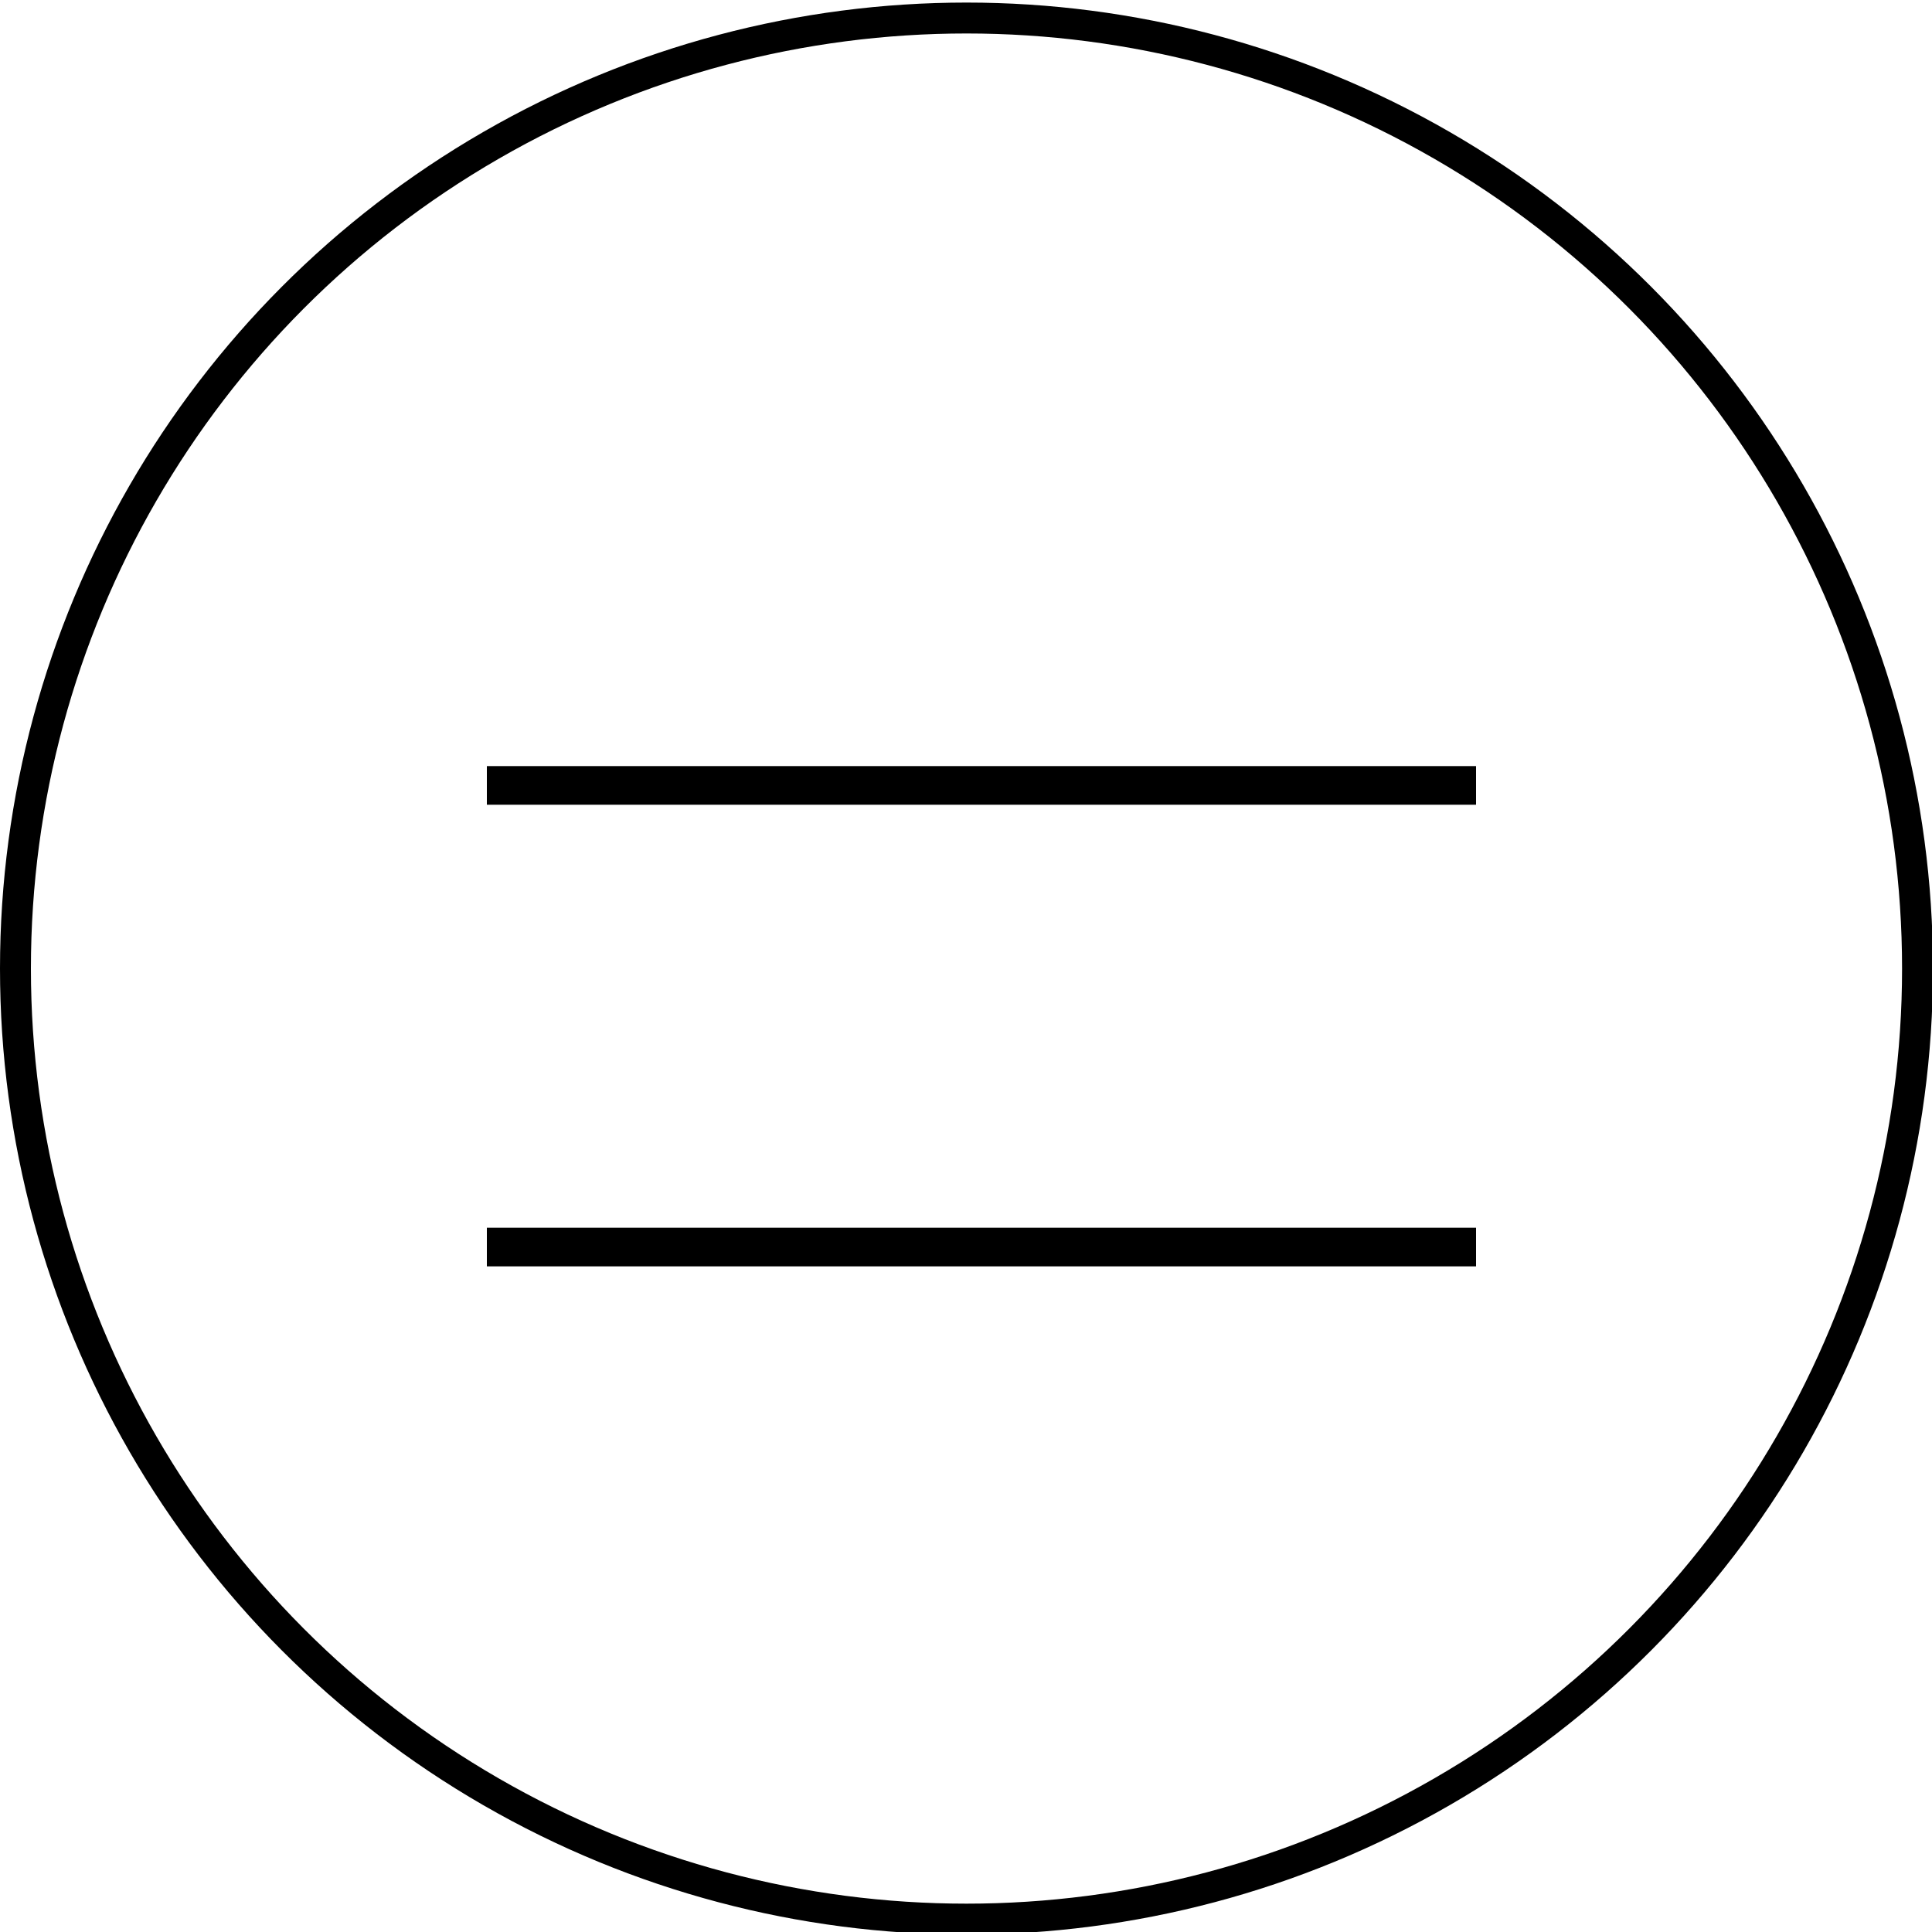
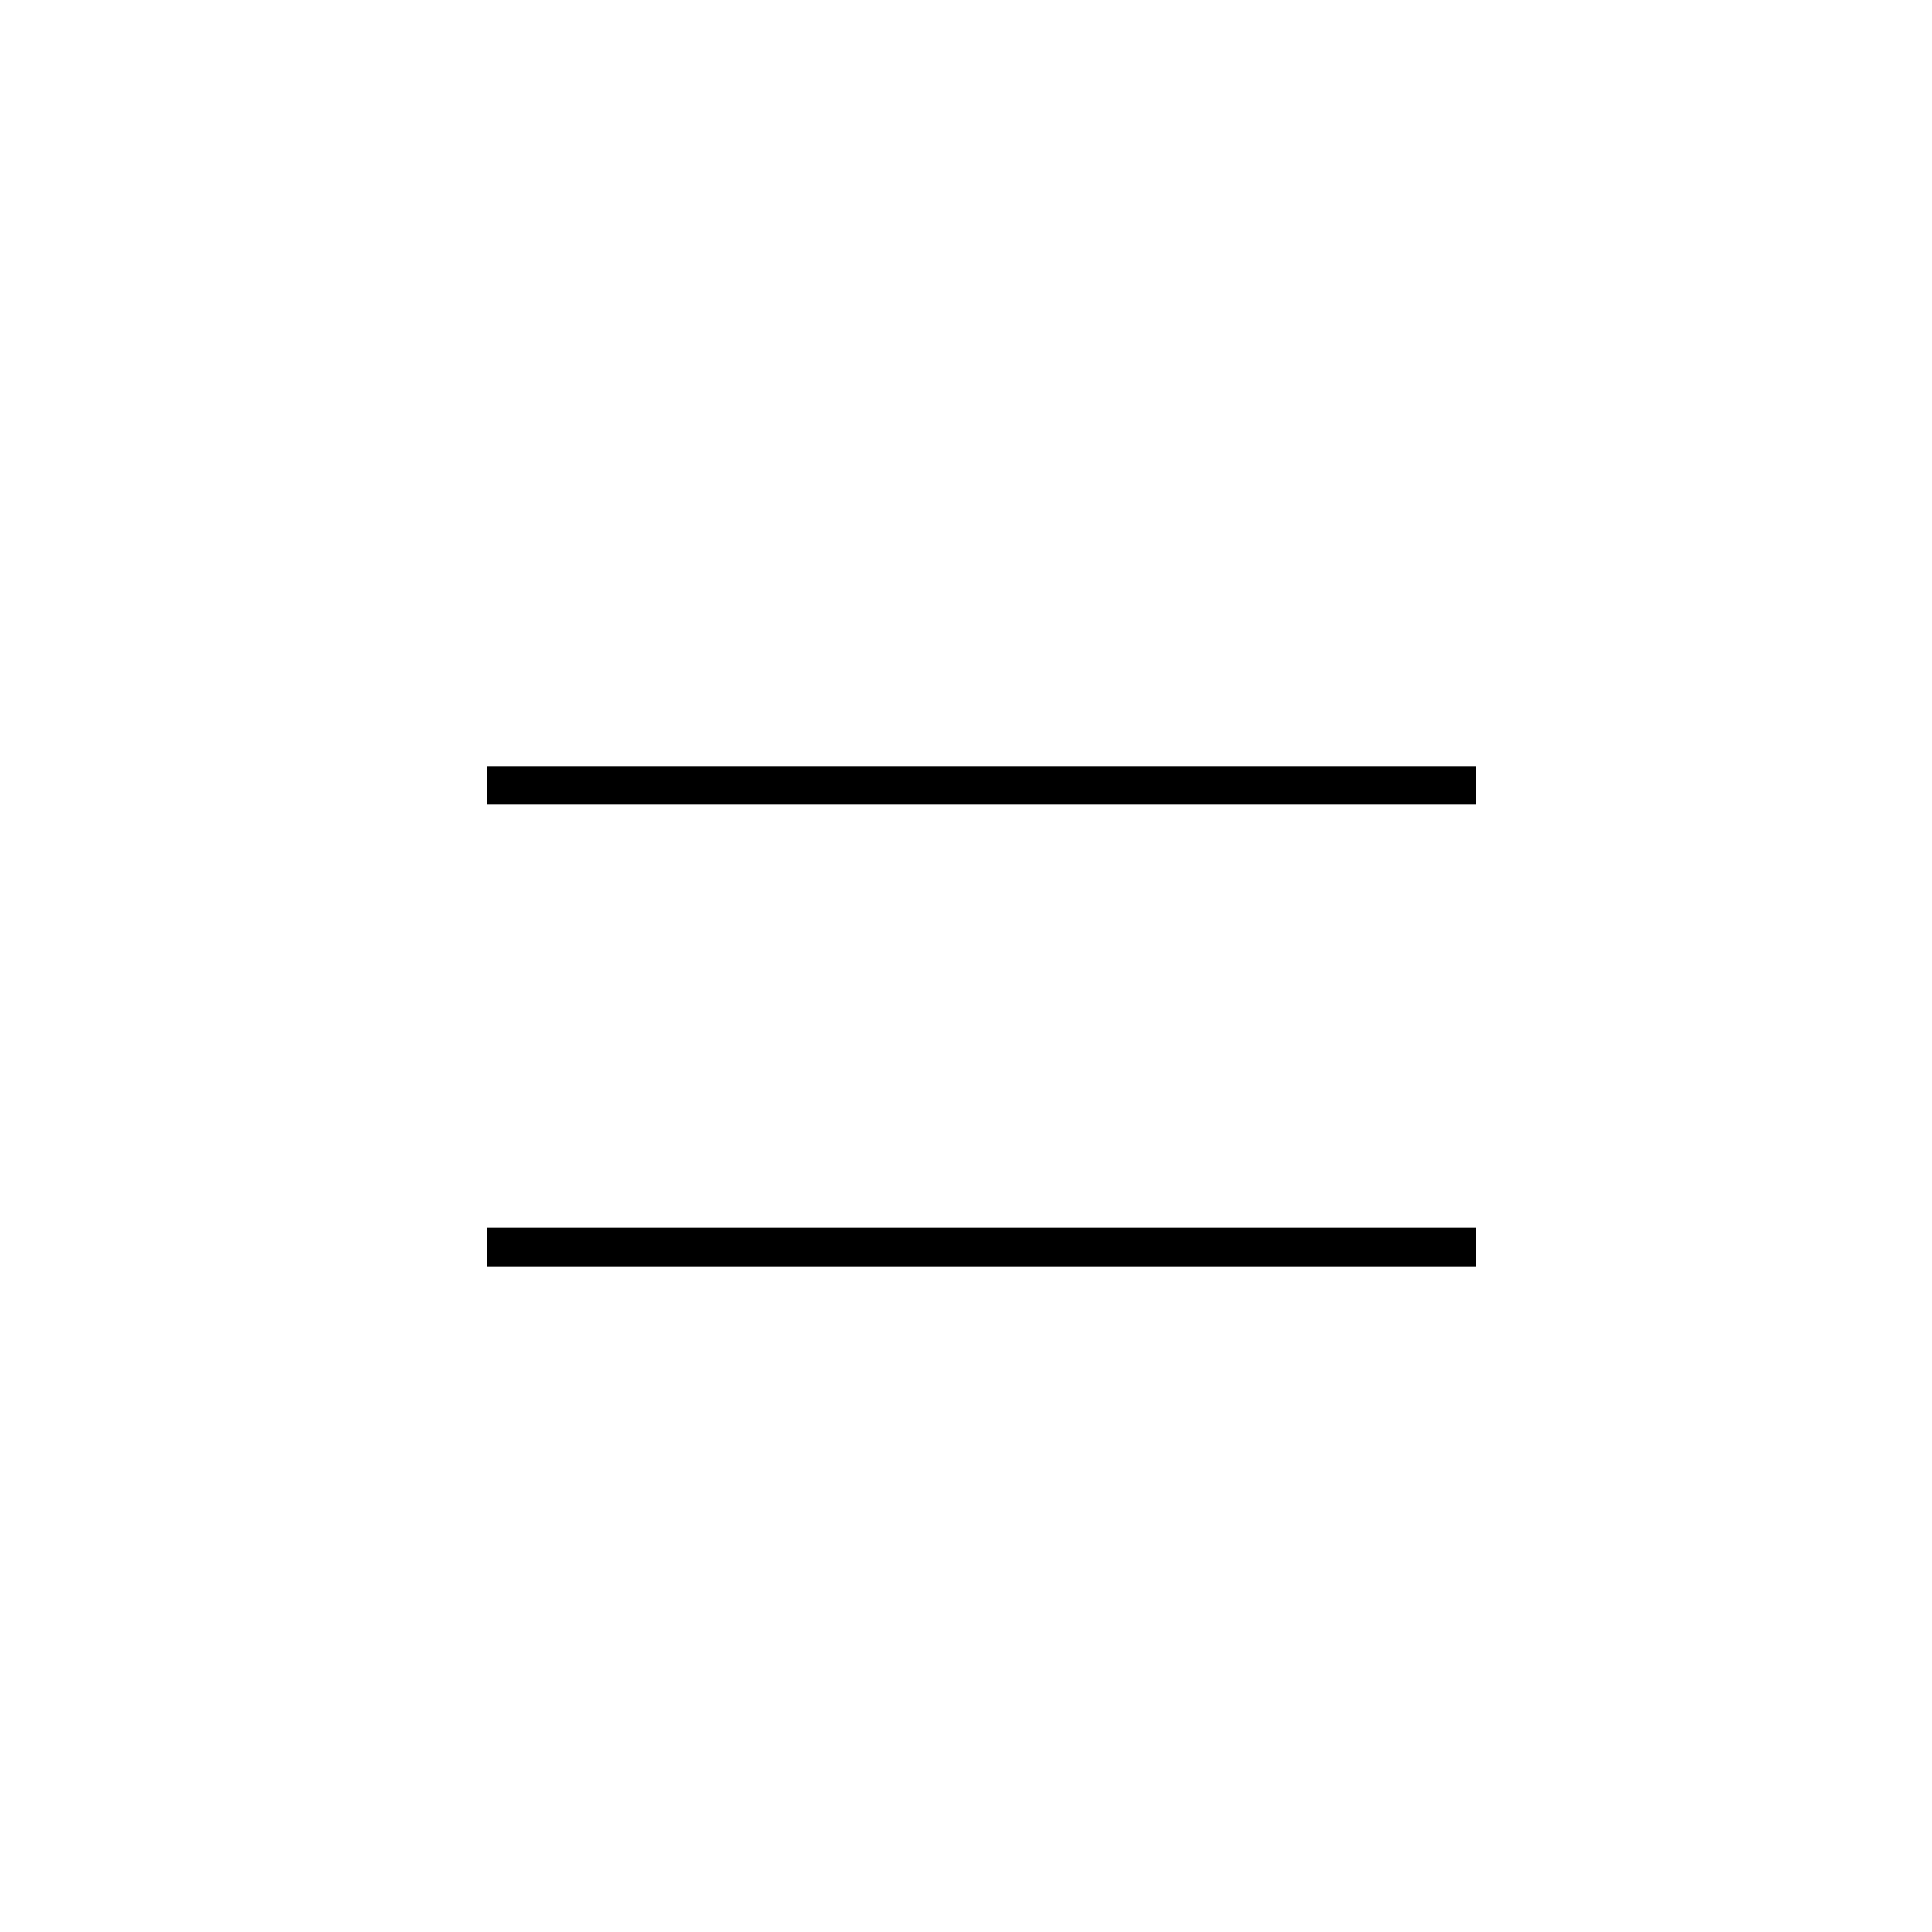
<svg xmlns="http://www.w3.org/2000/svg" version="1.1" id="Layer_1" x="0px" y="0px" width="250px" height="250px" viewBox="0 0 250 250" enable-background="new 0 0 250 250" xml:space="preserve">
  <g id="Group_39" transform="translate(-240.5 -255)">
    <line id="Line_1" fill="none" stroke="#000000" stroke-width="5" x1="303.5" y1="356.633" x2="431.5" y2="356.633" />
    <line id="Line_2" fill="none" stroke="#000000" stroke-width="5" x1="303.5" y1="416.366" x2="431.5" y2="416.366" />
  </g>
-   <ellipse fill="none" stroke="#000000" stroke-width="4" cx="125.063" cy="125.332" rx="123.063" ry="123" />
</svg>